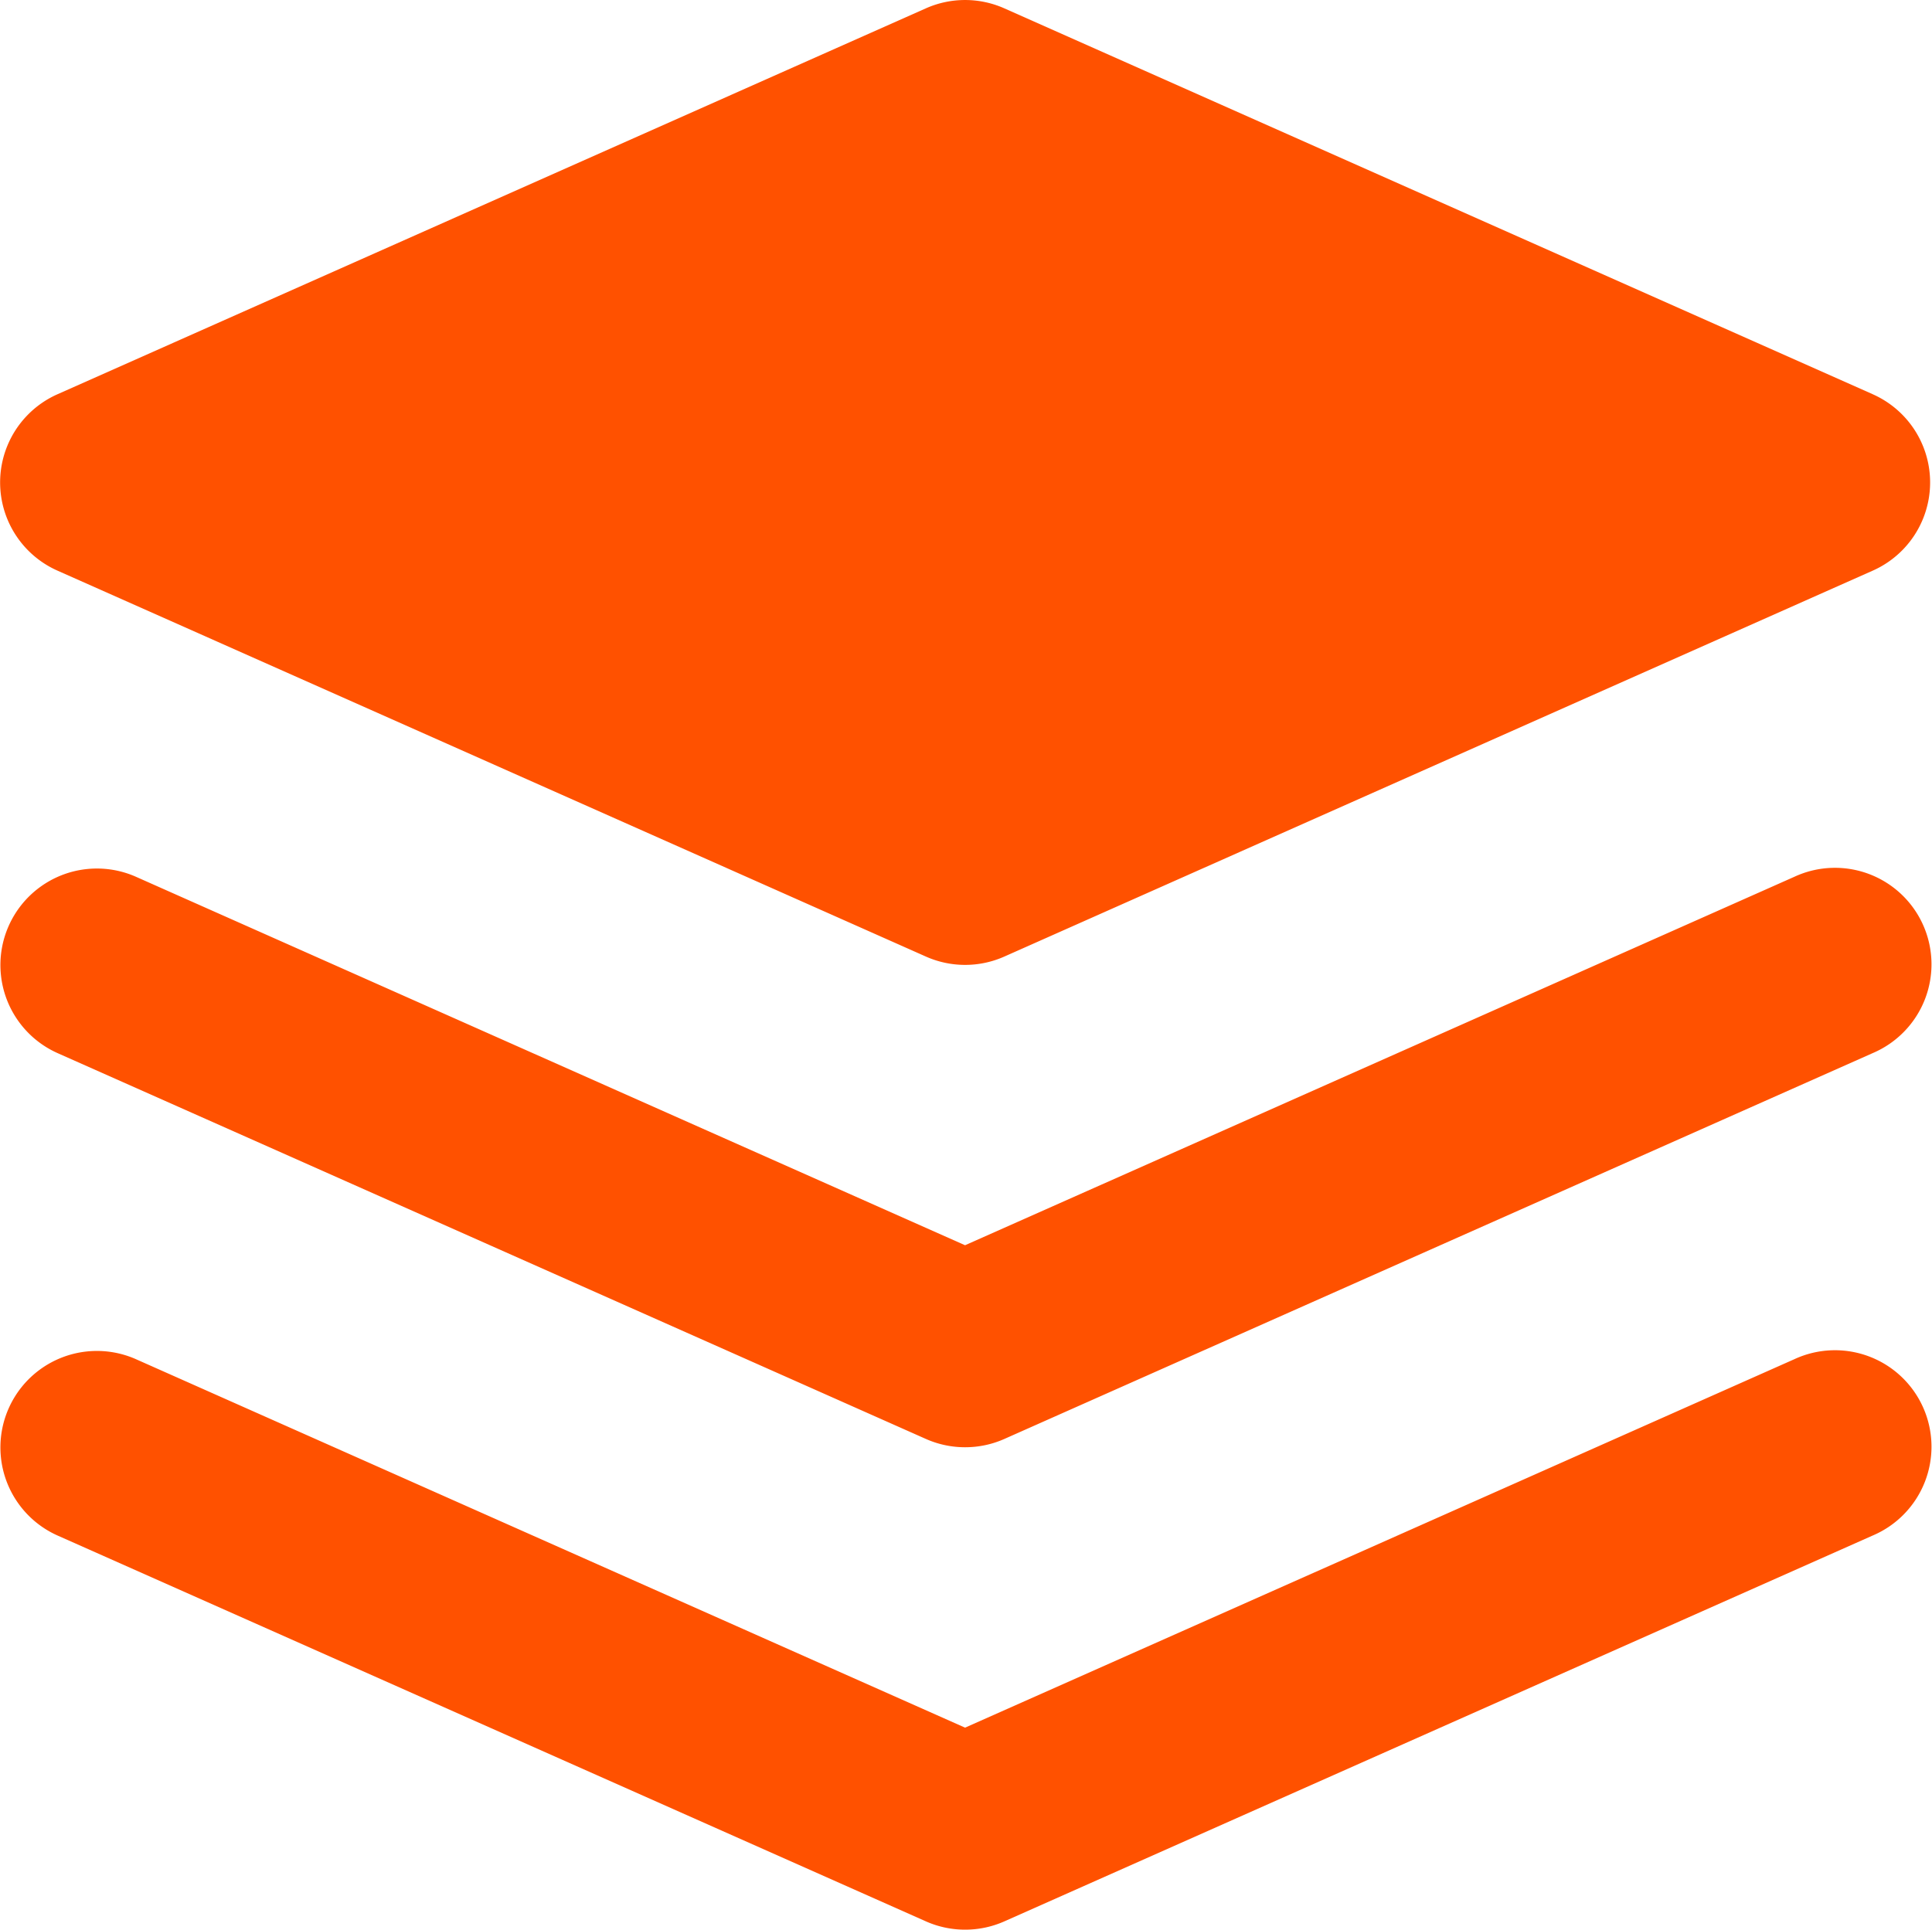
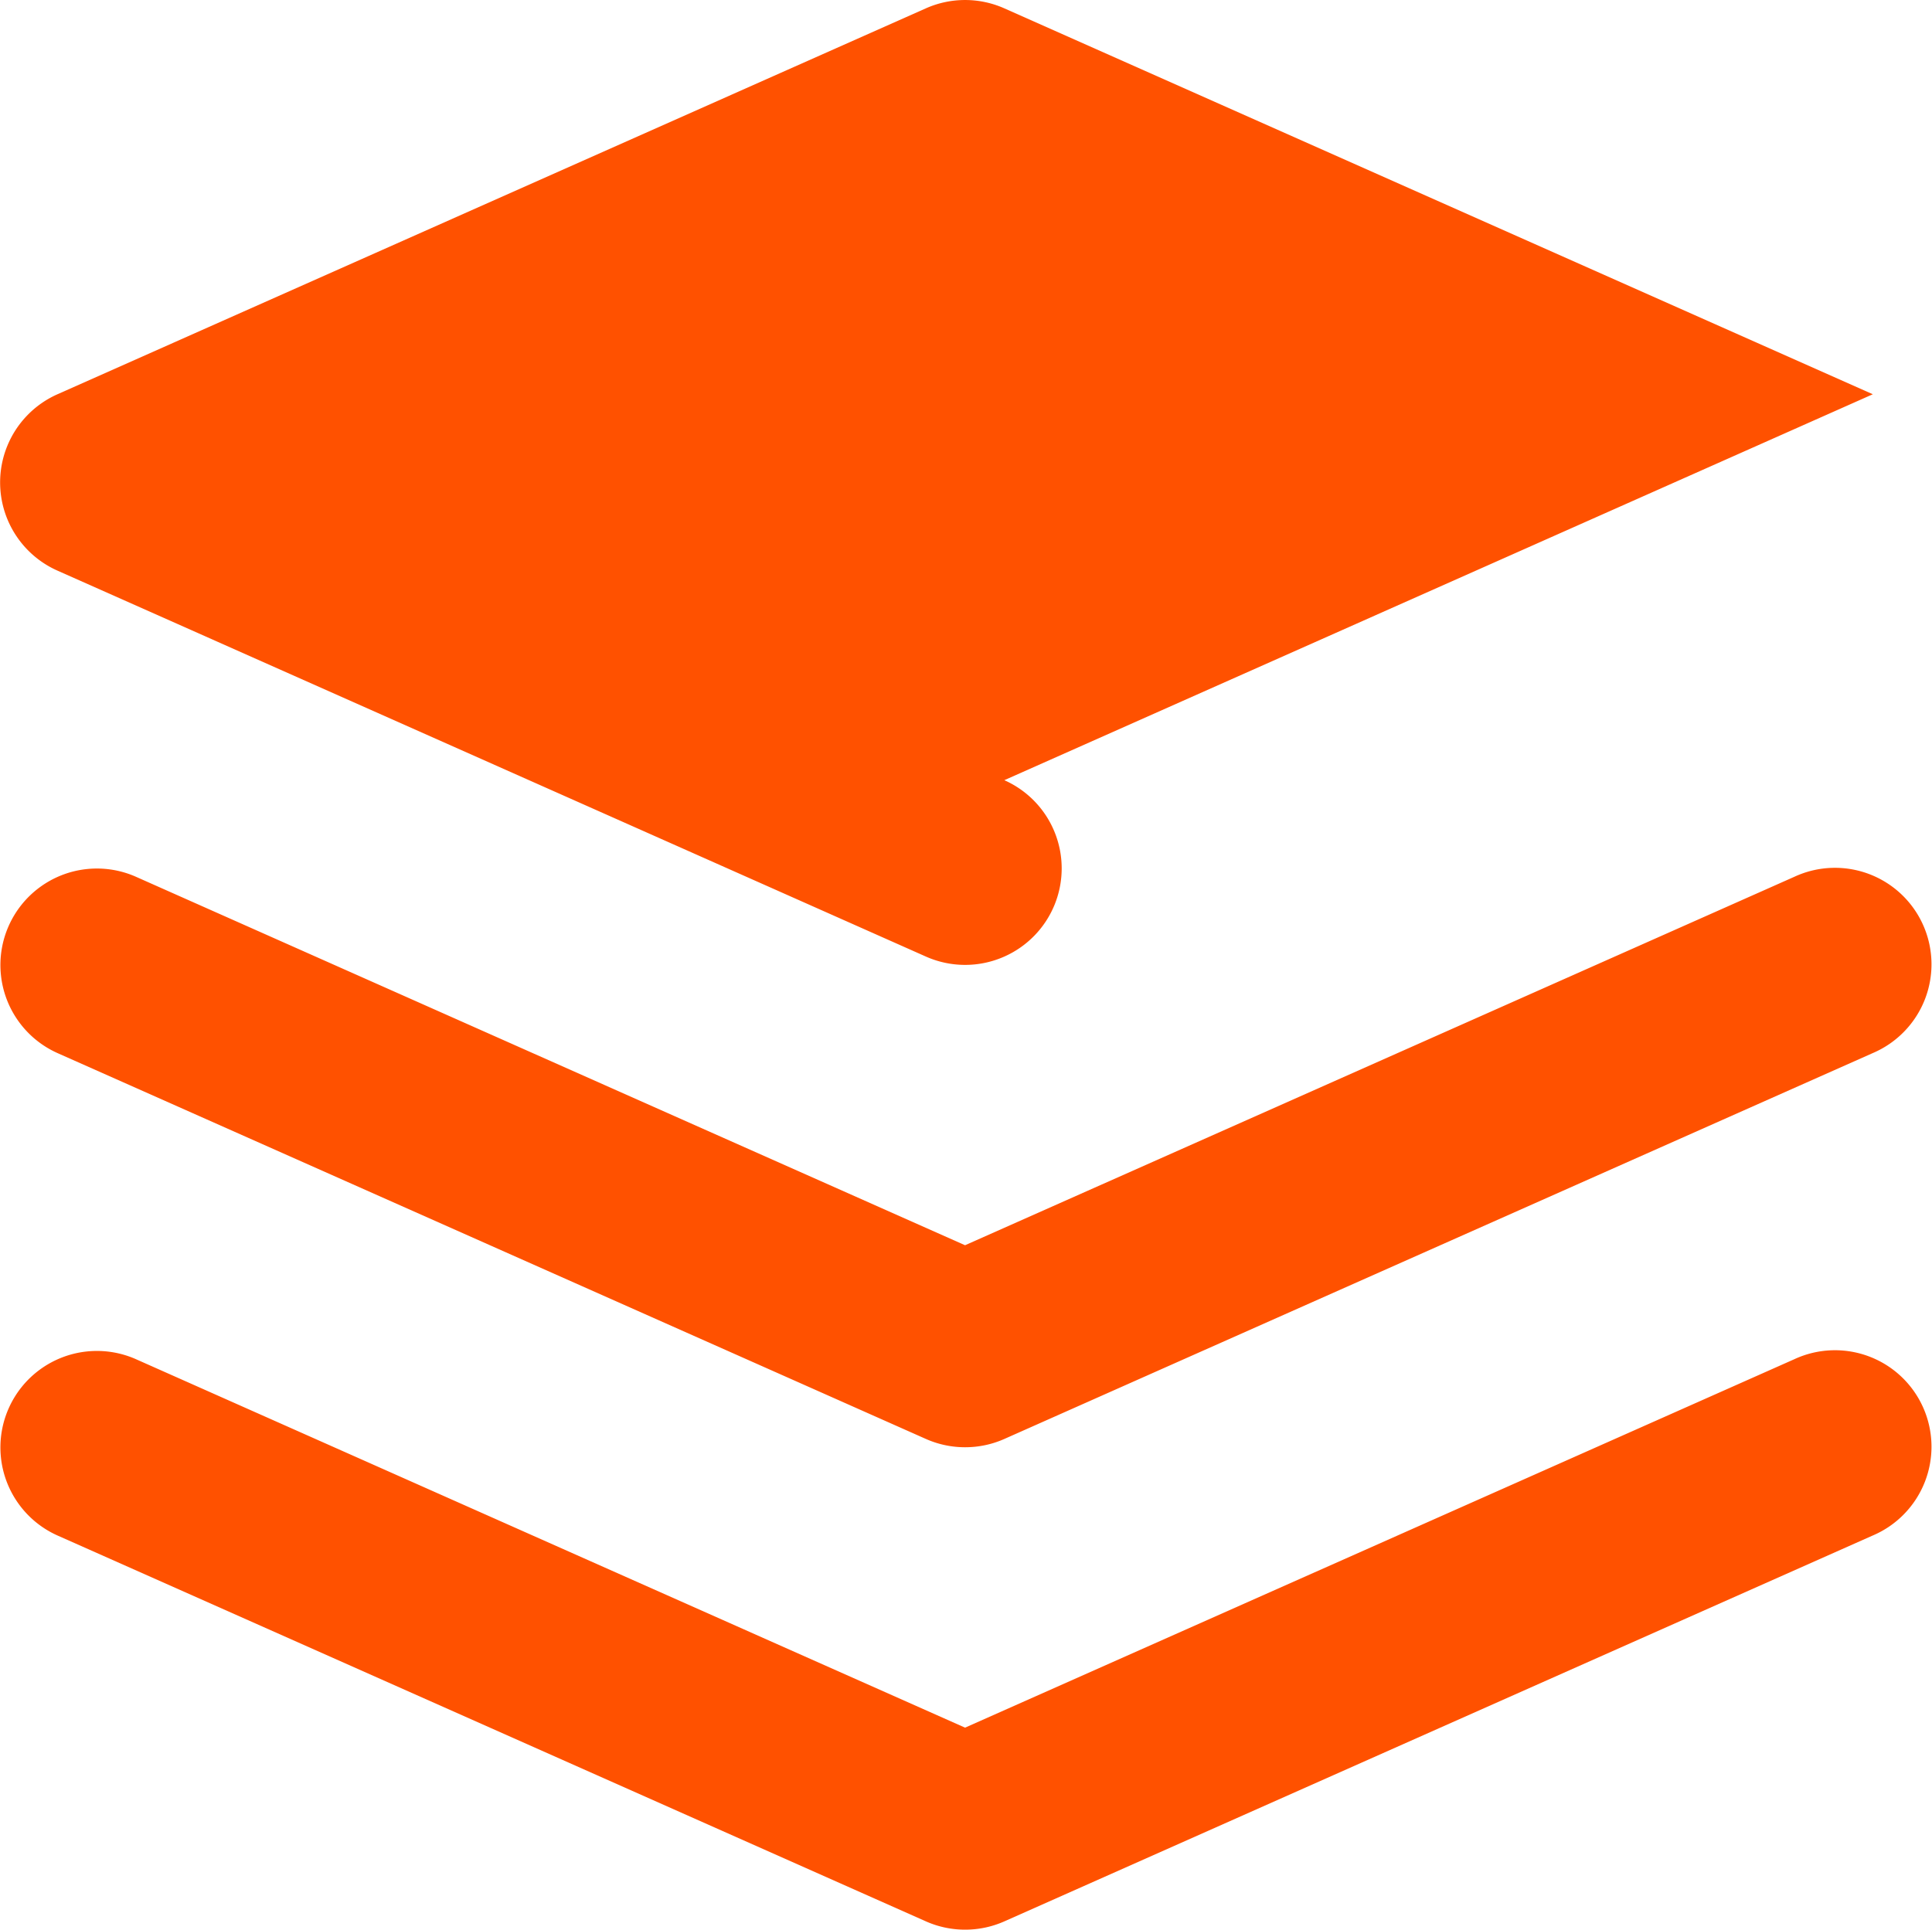
<svg xmlns="http://www.w3.org/2000/svg" t="1744276715960" class="icon" viewBox="0 0 1025 1024" version="1.1" p-id="63095" width="200.195" height="200">
-   <path d="M993.6 209.216l-460.8-204.8a51.2 51.2 0 0 0-41.568 0L30.496 209.216a51.2 51.2 0 0 0 0 93.6l460.736 204.8a51.2 51.2 0 0 0 41.6 0l460.736-204.8a51.2 51.2 0 0 0 0-93.6zM512 768a51.2 51.2 0 0 1-20.8-4.416l-460.8-204.8a51.2 51.2 0 0 1 41.6-93.568L512 660.8l439.968-195.52a51.2 51.2 0 1 1 41.568 93.568l-460.8 204.8A51.2 51.2 0 0 1 512 768z m0 256a51.2 51.2 0 0 1-20.8-4.416l-460.8-204.8a51.2 51.2 0 0 1 41.6-93.568L512 916.8l439.968-195.52a51.2 51.2 0 1 1 41.568 93.568l-460.8 204.8A51.2 51.2 0 0 1 512 1024z" fill="#ff5100" p-id="63096" />
+   <path d="M993.6 209.216l-460.8-204.8a51.2 51.2 0 0 0-41.568 0L30.496 209.216a51.2 51.2 0 0 0 0 93.6l460.736 204.8a51.2 51.2 0 0 0 41.6 0a51.2 51.2 0 0 0 0-93.6zM512 768a51.2 51.2 0 0 1-20.8-4.416l-460.8-204.8a51.2 51.2 0 0 1 41.6-93.568L512 660.8l439.968-195.52a51.2 51.2 0 1 1 41.568 93.568l-460.8 204.8A51.2 51.2 0 0 1 512 768z m0 256a51.2 51.2 0 0 1-20.8-4.416l-460.8-204.8a51.2 51.2 0 0 1 41.6-93.568L512 916.8l439.968-195.52a51.2 51.2 0 1 1 41.568 93.568l-460.8 204.8A51.2 51.2 0 0 1 512 1024z" fill="#ff5100" p-id="63096" />
</svg>